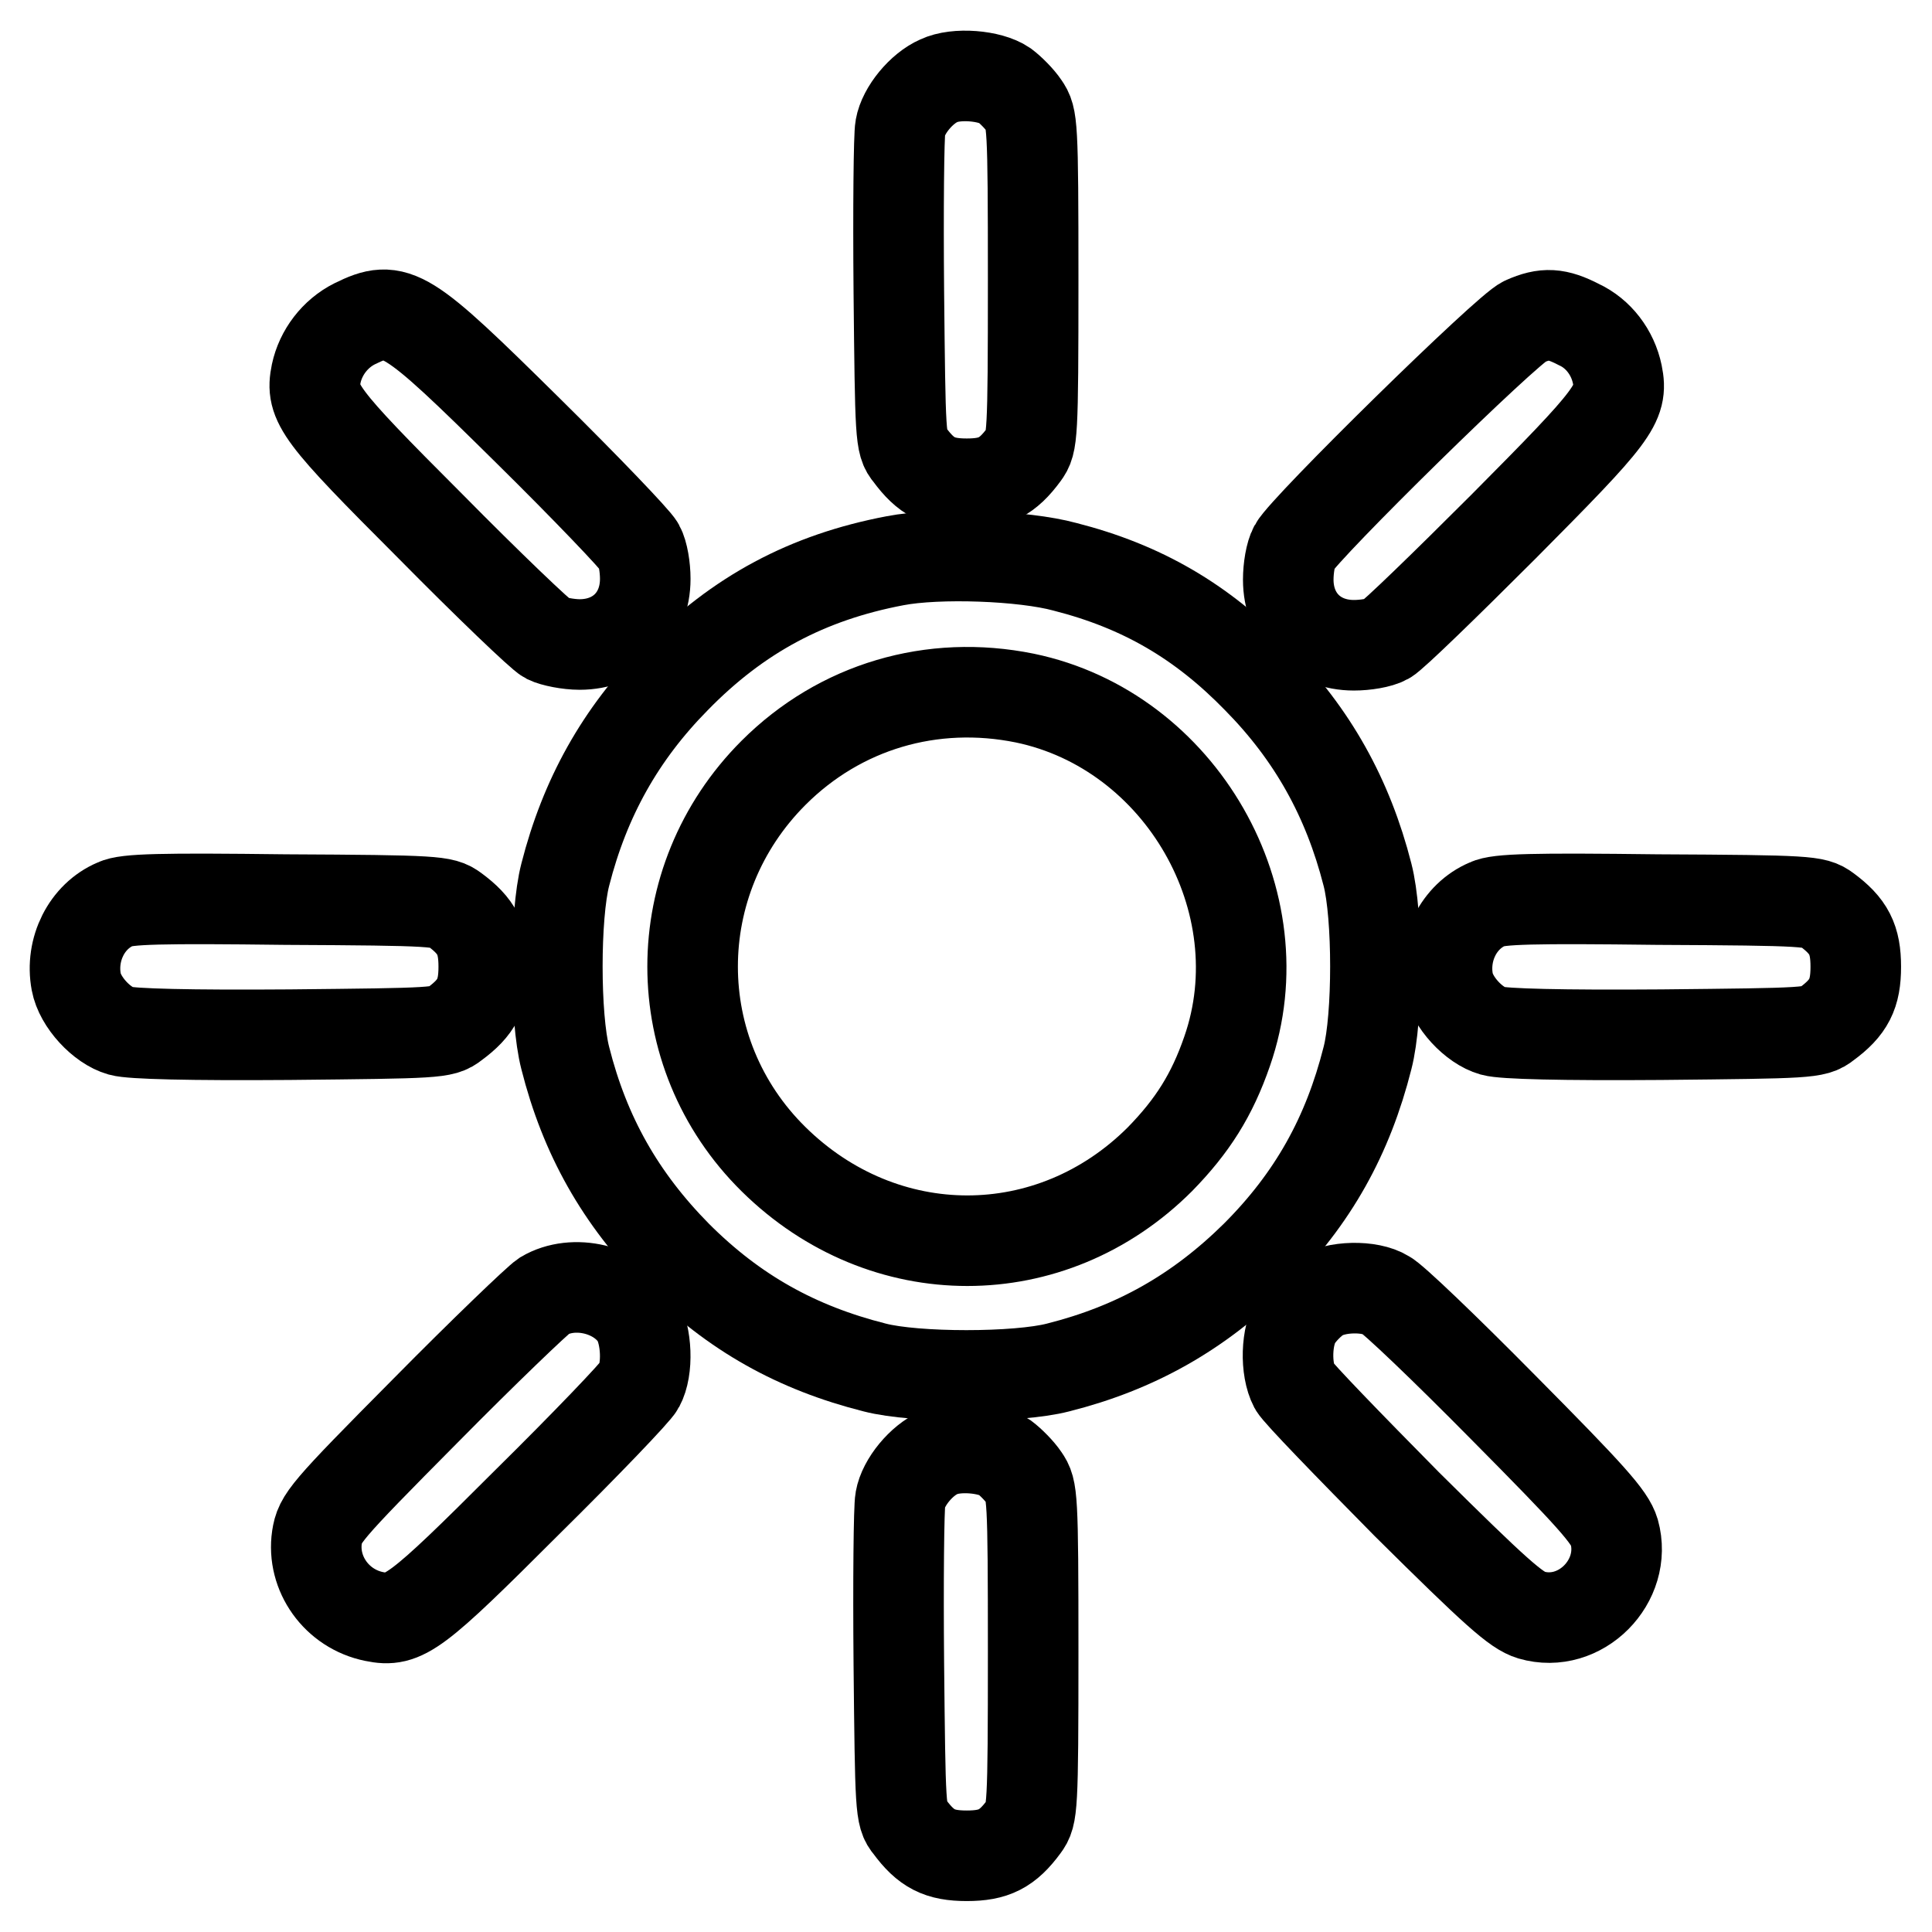
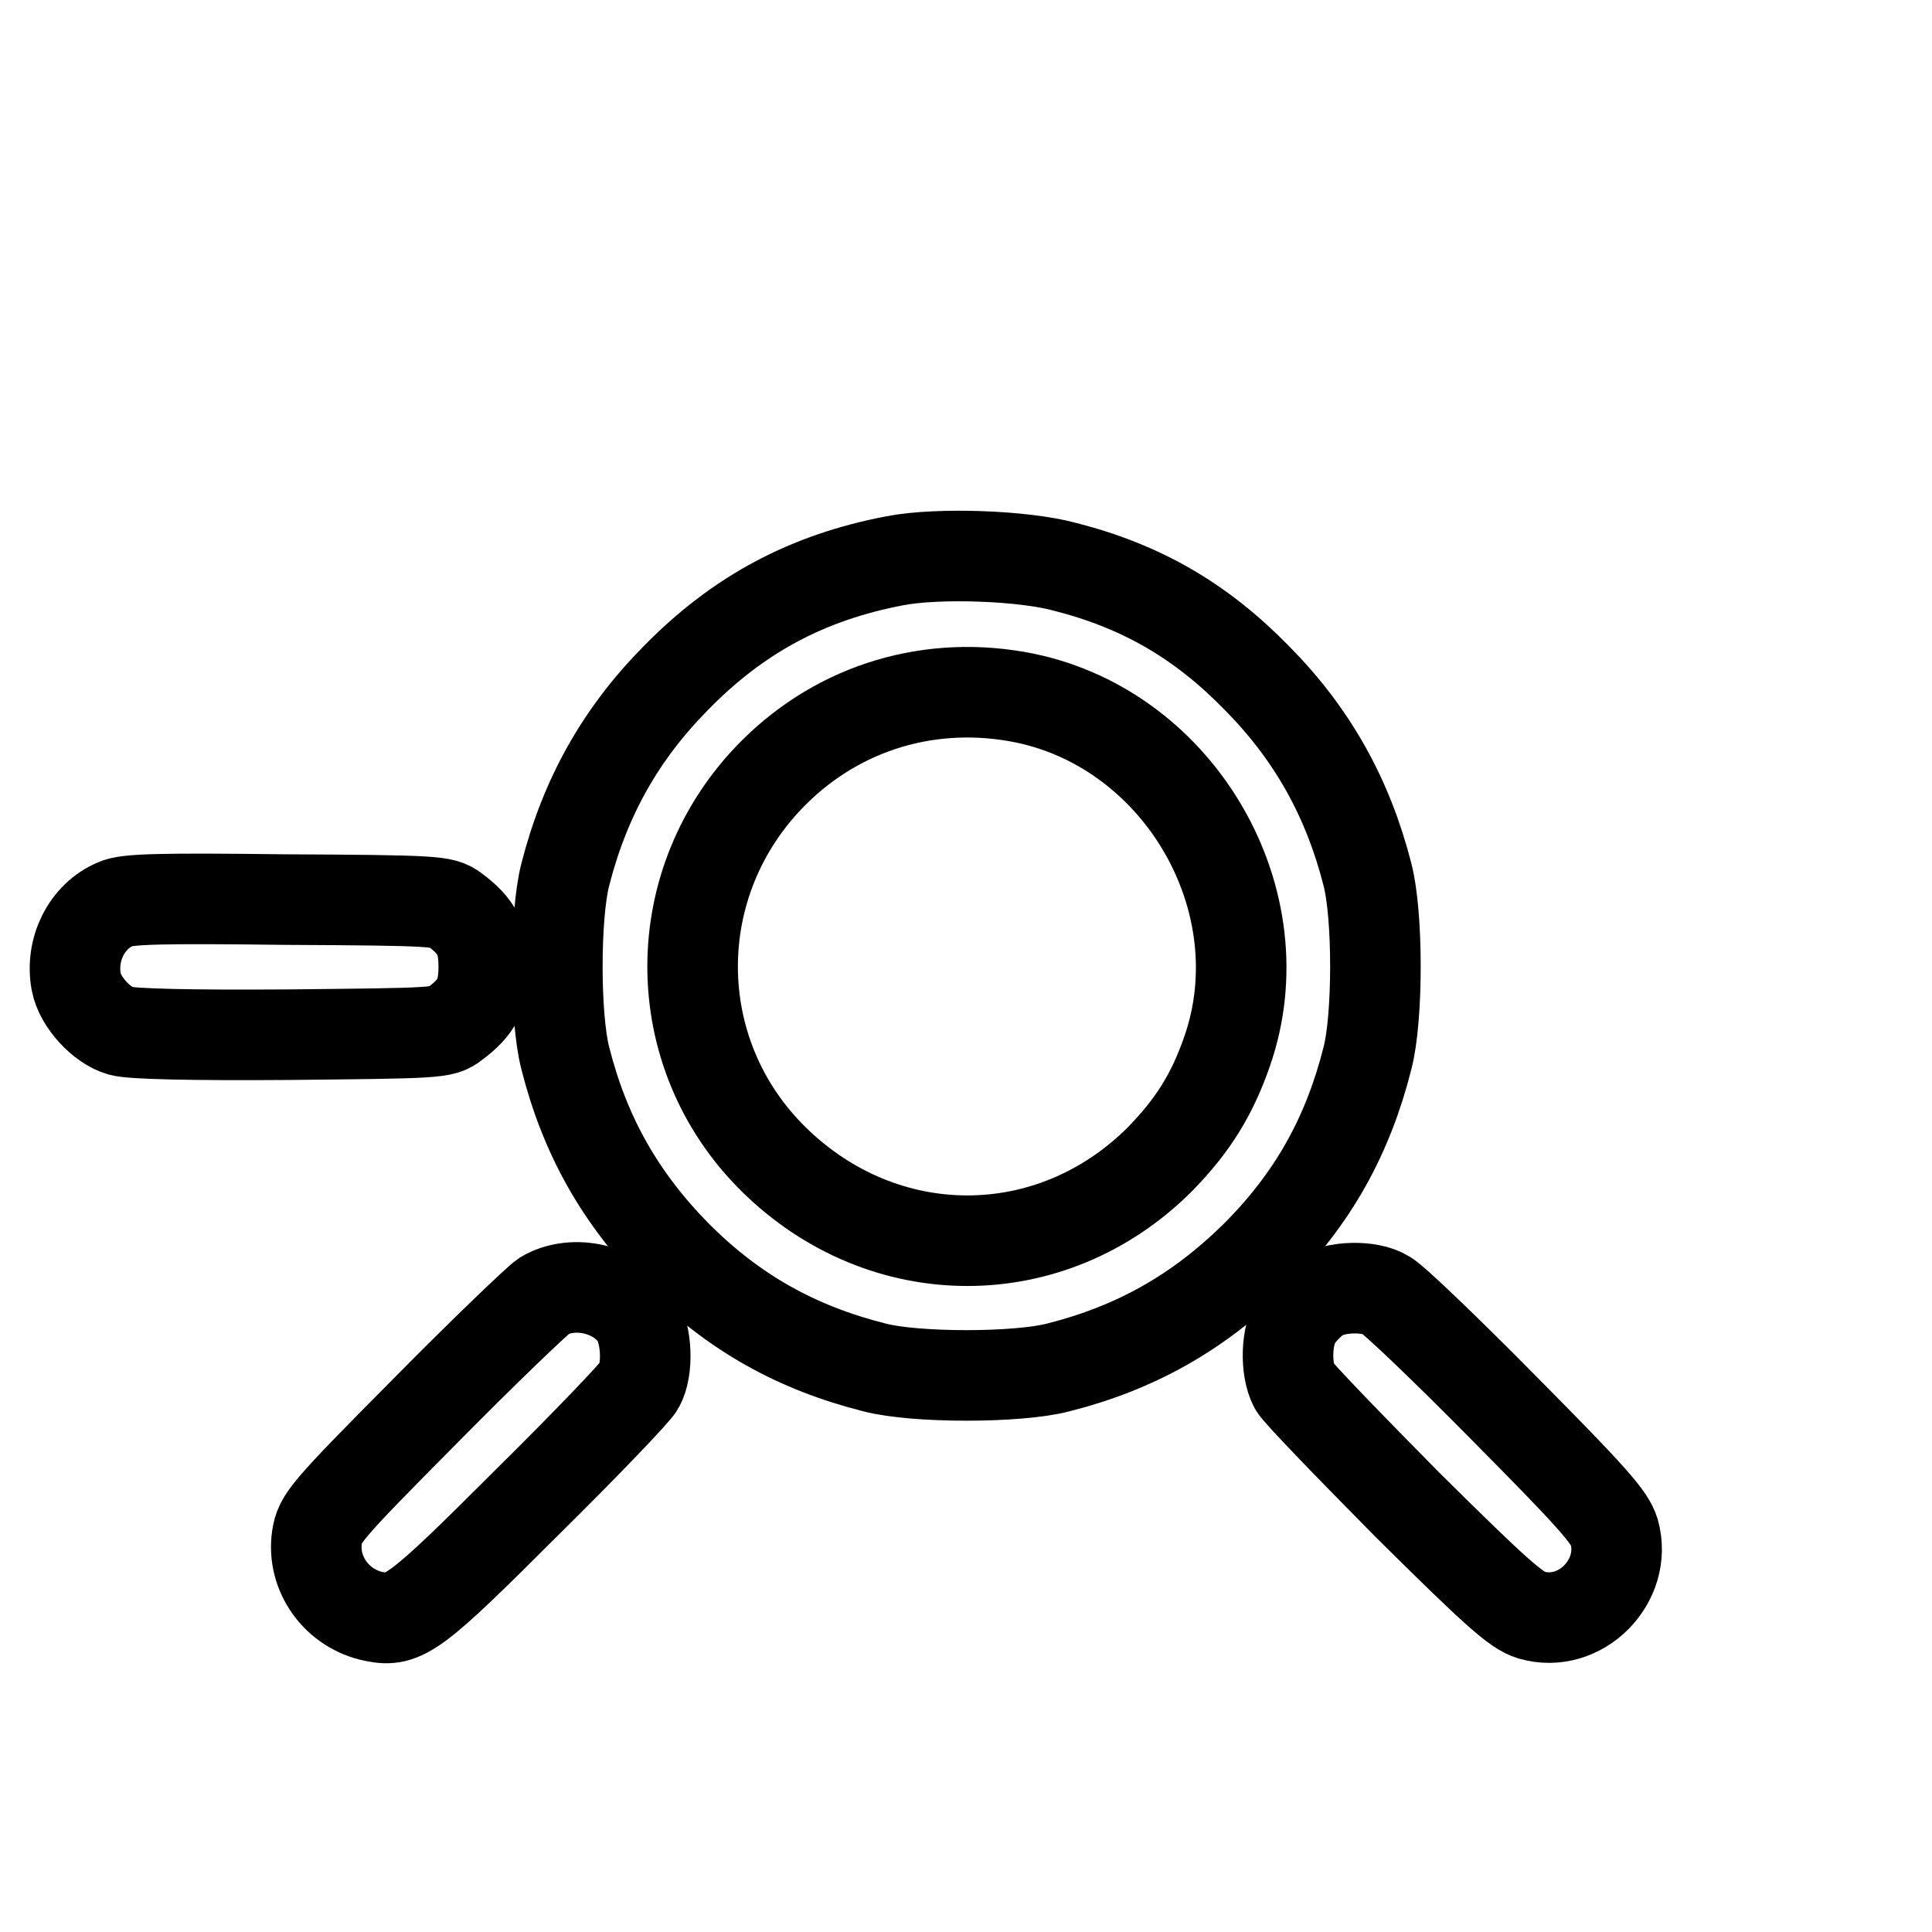
<svg xmlns="http://www.w3.org/2000/svg" version="1.1" x="0px" y="0px" viewBox="0 0 256 256" enable-background="new 0 0 256 256" xml:space="preserve">
  <g>
    <g>
      <g>
-         <path stroke-width="12" fill-opacity="0" stroke="#000000" d="M124.4,10.7c-2.3,1-4.7,3.9-5.1,6.2c-0.2,1-0.3,10.8-0.2,21.8c0.2,19.1,0.2,20.1,1.4,21.5c2.2,3,4,3.9,7.6,3.9c3.6,0,5.4-0.9,7.6-3.9c1.1-1.5,1.2-2.2,1.2-23.1s-0.1-21.5-1.2-23.1c-0.6-0.9-1.8-2.1-2.6-2.7C131.2,10,126.7,9.6,124.4,10.7z" />
-         <path stroke-width="12" fill-opacity="0" stroke="#000000" d="M47,42.9c-2.6,1.3-4.5,3.8-5.1,6.6c-0.8,3.9,0.3,5.4,15.1,20.2c7.7,7.8,14.7,14.5,15.5,14.9s2.8,0.8,4.3,0.8c5.1,0,8.7-3.6,8.7-8.7c0-1.5-0.3-3.4-0.8-4.3c-0.5-0.9-7-7.7-14.7-15.3C53.7,41,52.5,40.2,47,42.9z" />
-         <path stroke-width="12" fill-opacity="0" stroke="#000000" d="M202,42.6c-2.2,0.9-29.1,27.3-30.5,29.9c-0.5,0.9-0.8,2.8-0.8,4.3c0,5.1,3.6,8.7,8.7,8.7c1.5,0,3.4-0.3,4.3-0.8c0.9-0.5,7.8-7.2,15.5-14.9c14.7-14.8,15.9-16.3,15.1-20.2c-0.6-2.9-2.5-5.4-5.1-6.6C206.3,41.5,204.7,41.4,202,42.6z" />
        <path stroke-width="12" fill-opacity="0" stroke="#000000" d="M118.6,74.3c-11.6,2.2-20.8,7.1-29.1,15.6c-7.3,7.4-12,15.8-14.6,26c-1.4,5.4-1.4,18.9,0,24.3c2.6,10.3,7.3,18.6,14.8,26.2c7.6,7.6,15.9,12.2,26.2,14.8c5.4,1.4,18.9,1.4,24.3,0c10.3-2.6,18.6-7.3,26.2-14.8c7.6-7.6,12.2-15.9,14.8-26.2c1.4-5.4,1.4-18.9,0-24.3c-2.6-10.2-7.3-18.6-14.6-26c-7.4-7.6-15.3-12.2-25.5-14.8C135.6,73.6,124.3,73.2,118.6,74.3z M135.8,92.5c20.7,4.3,33.7,27,26.8,46.8c-2,5.8-4.6,9.9-8.9,14.3c-14.4,14.4-36.6,14.4-51.2,0c-14.3-14.1-14.3-36.9,0-51.2C111.3,93.6,123.5,90,135.8,92.5z" />
        <path stroke-width="12" fill-opacity="0" stroke="#000000" d="M15.3,119.8c-3.8,1.6-6,6-5.2,10.3c0.5,2.7,3.4,5.8,5.9,6.5c1.4,0.4,9.1,0.6,22.4,0.5c19.4-0.2,20.3-0.2,21.8-1.4c3-2.2,3.9-4,3.9-7.6c0-3.6-0.9-5.4-3.9-7.6c-1.5-1.1-2.3-1.2-22.4-1.3C21.4,119,16.7,119.1,15.3,119.8z" />
-         <path stroke-width="12" fill-opacity="0" stroke="#000000" d="M197.1,119.8c-3.8,1.6-6,6-5.2,10.3c0.5,2.7,3.4,5.8,5.9,6.5c1.4,0.4,9.1,0.6,22.4,0.5c19.4-0.2,20.3-0.2,21.8-1.4c3-2.2,3.9-4,3.9-7.6c0-3.6-0.9-5.4-3.9-7.6c-1.5-1.1-2.3-1.2-22.4-1.3C203.2,119,198.5,119.1,197.1,119.8z" />
        <path stroke-width="12" fill-opacity="0" stroke="#000000" d="M72.1,171.7c-0.9,0.6-8,7.4-15.7,15.2c-13.5,13.6-14,14.3-14.4,16.8c-0.7,4.8,2.6,9.5,7.6,10.5c3.9,0.8,5.4-0.3,20.2-15.1c7.8-7.7,14.5-14.7,14.9-15.5c1.2-2.2,1-6.6-0.3-8.9C82,170.8,76,169.4,72.1,171.7z" />
        <path stroke-width="12" fill-opacity="0" stroke="#000000" d="M174.8,171.8c-1,0.6-2.3,1.9-3,3c-1.4,2.2-1.5,6.6-0.3,8.9c0.5,0.9,7.2,7.8,14.9,15.6c11.8,11.7,14.5,14.1,16.5,14.7c6.5,1.9,12.8-4.5,11-11c-0.6-2-3-4.7-14.7-16.5c-7.7-7.8-14.7-14.5-15.6-14.9C181.5,170.3,177,170.4,174.8,171.8z" />
-         <path stroke-width="12" fill-opacity="0" stroke="#000000" d="M124.4,192.5c-2.3,1-4.7,3.9-5.1,6.2c-0.2,1-0.3,10.8-0.2,21.8c0.2,19.1,0.2,20.1,1.4,21.5c2.2,3,4,3.9,7.6,3.9c3.6,0,5.4-0.9,7.6-3.9c1.1-1.5,1.2-2.2,1.2-23.1c0-20.9-0.1-21.5-1.2-23.1c-0.6-0.9-1.8-2.1-2.6-2.7C131.2,191.8,126.7,191.4,124.4,192.5z" />
      </g>
    </g>
  </g>
</svg>